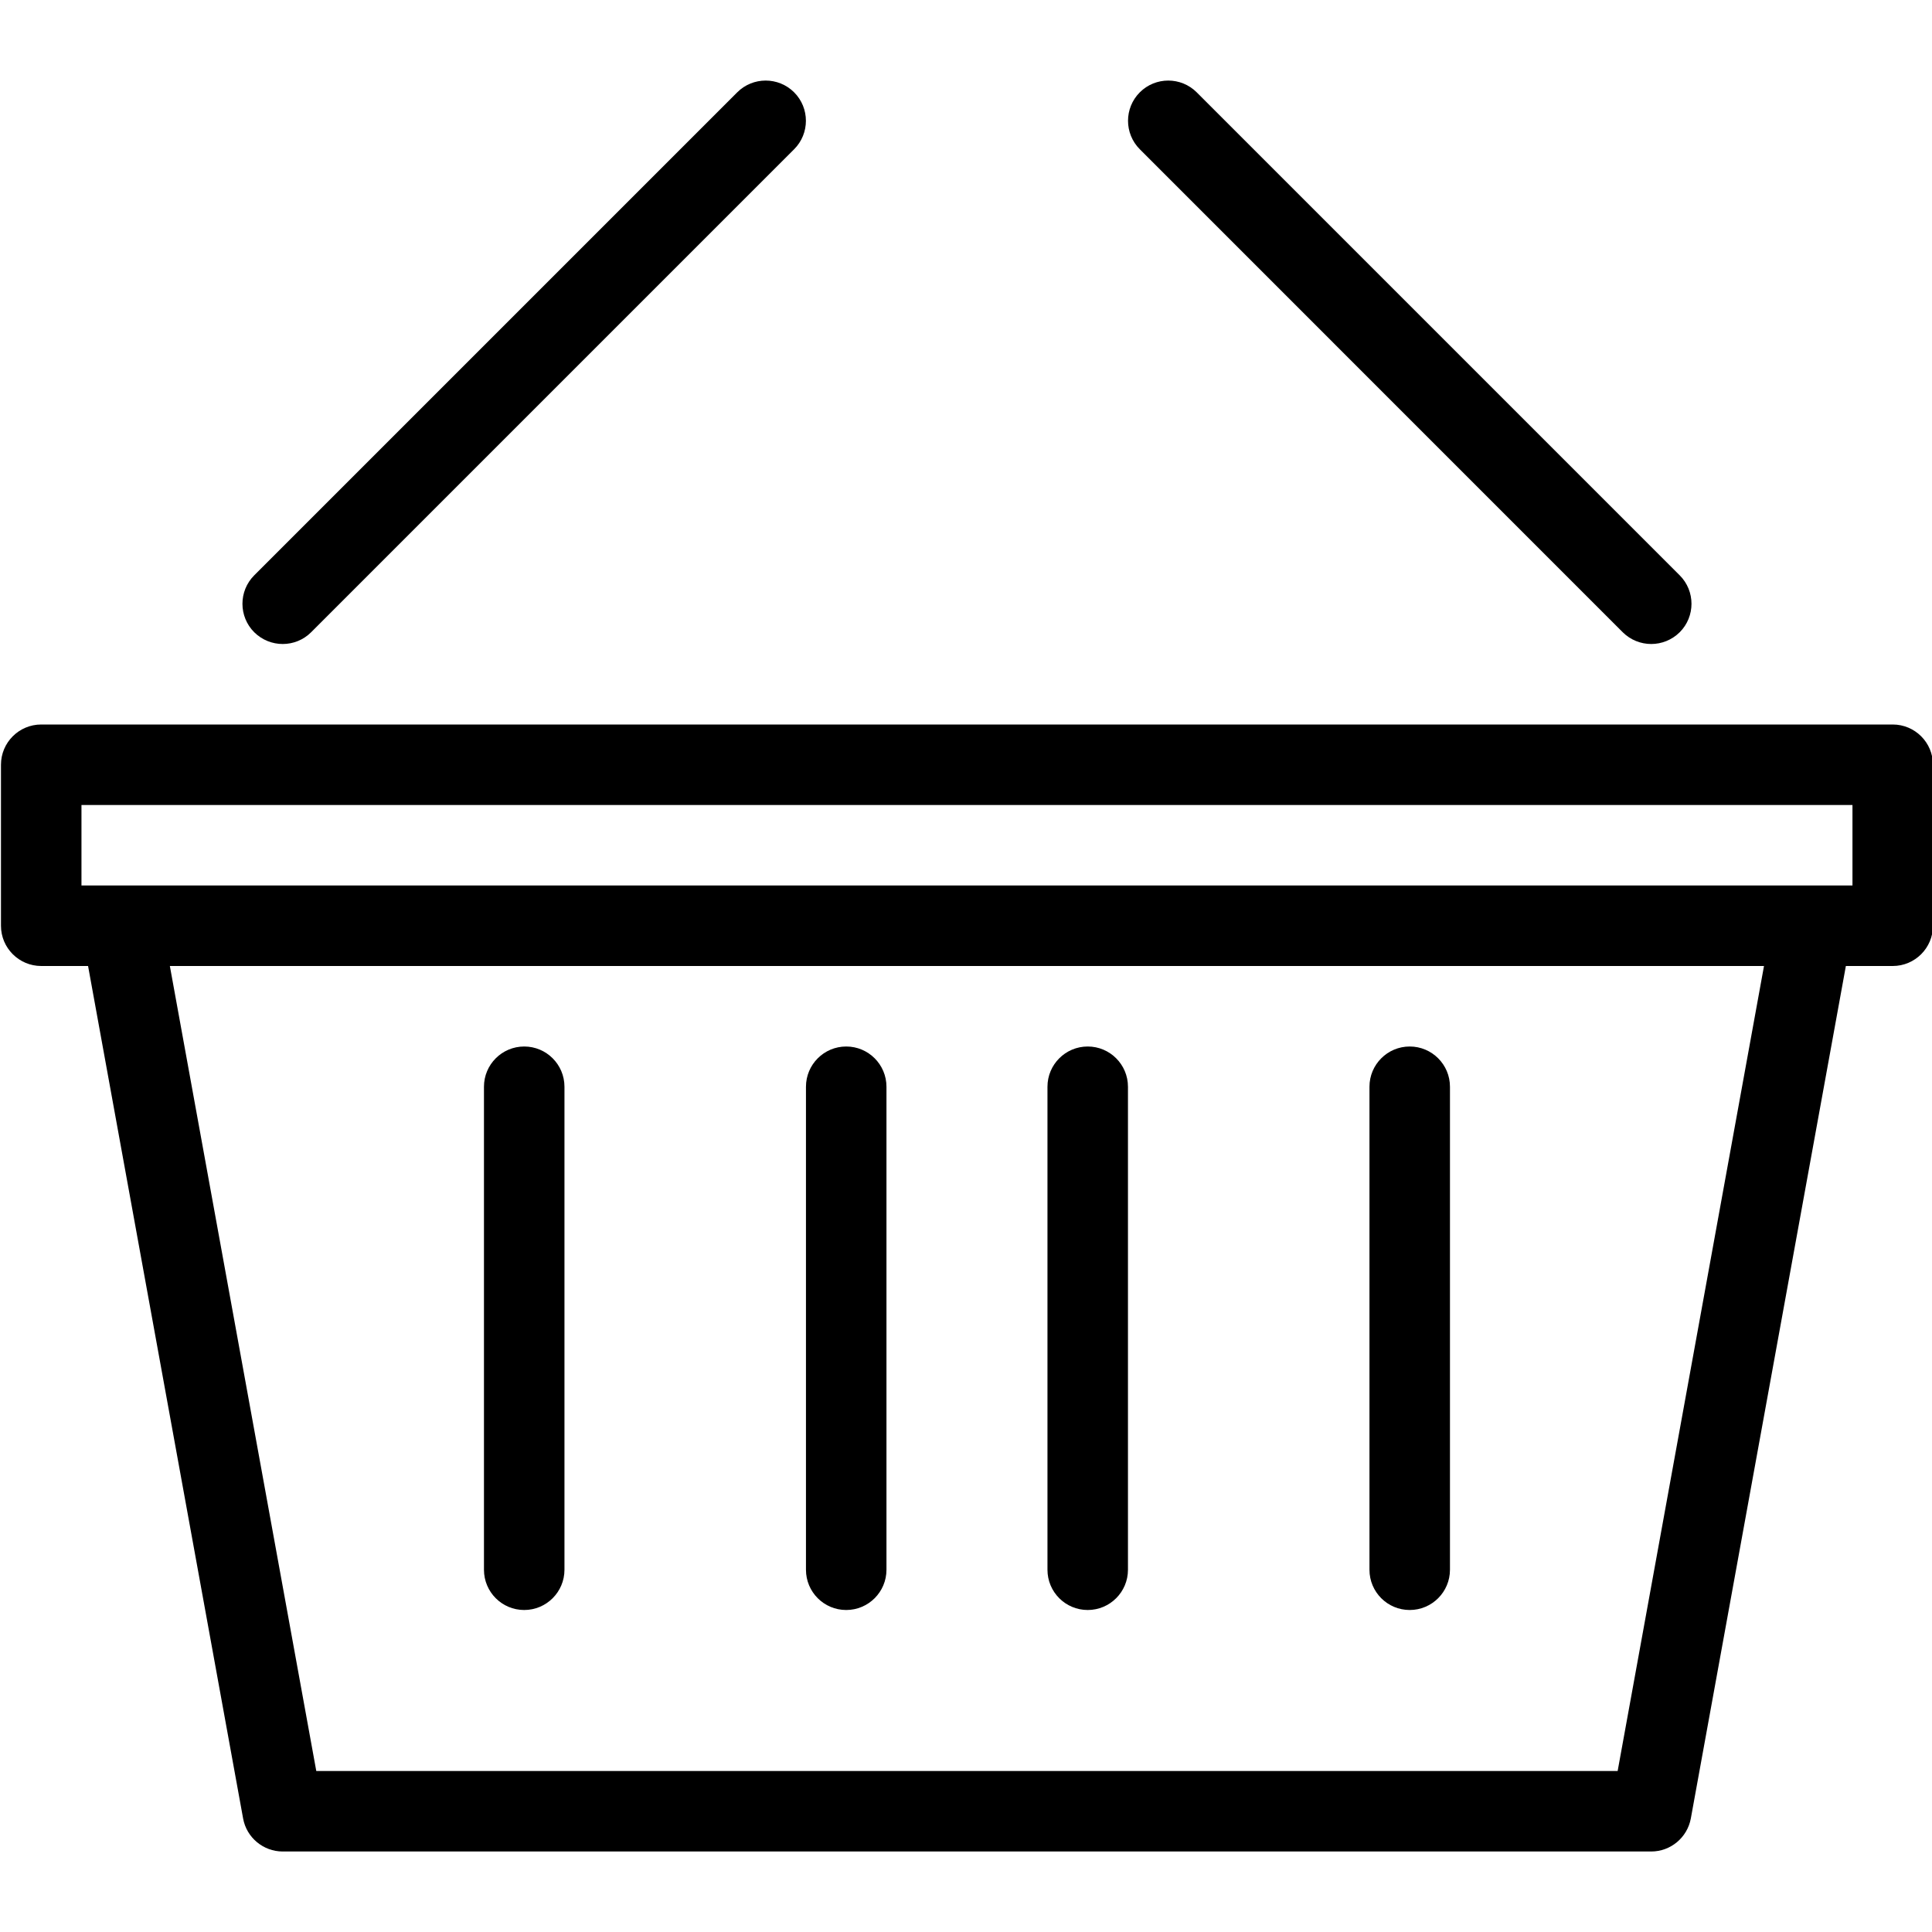
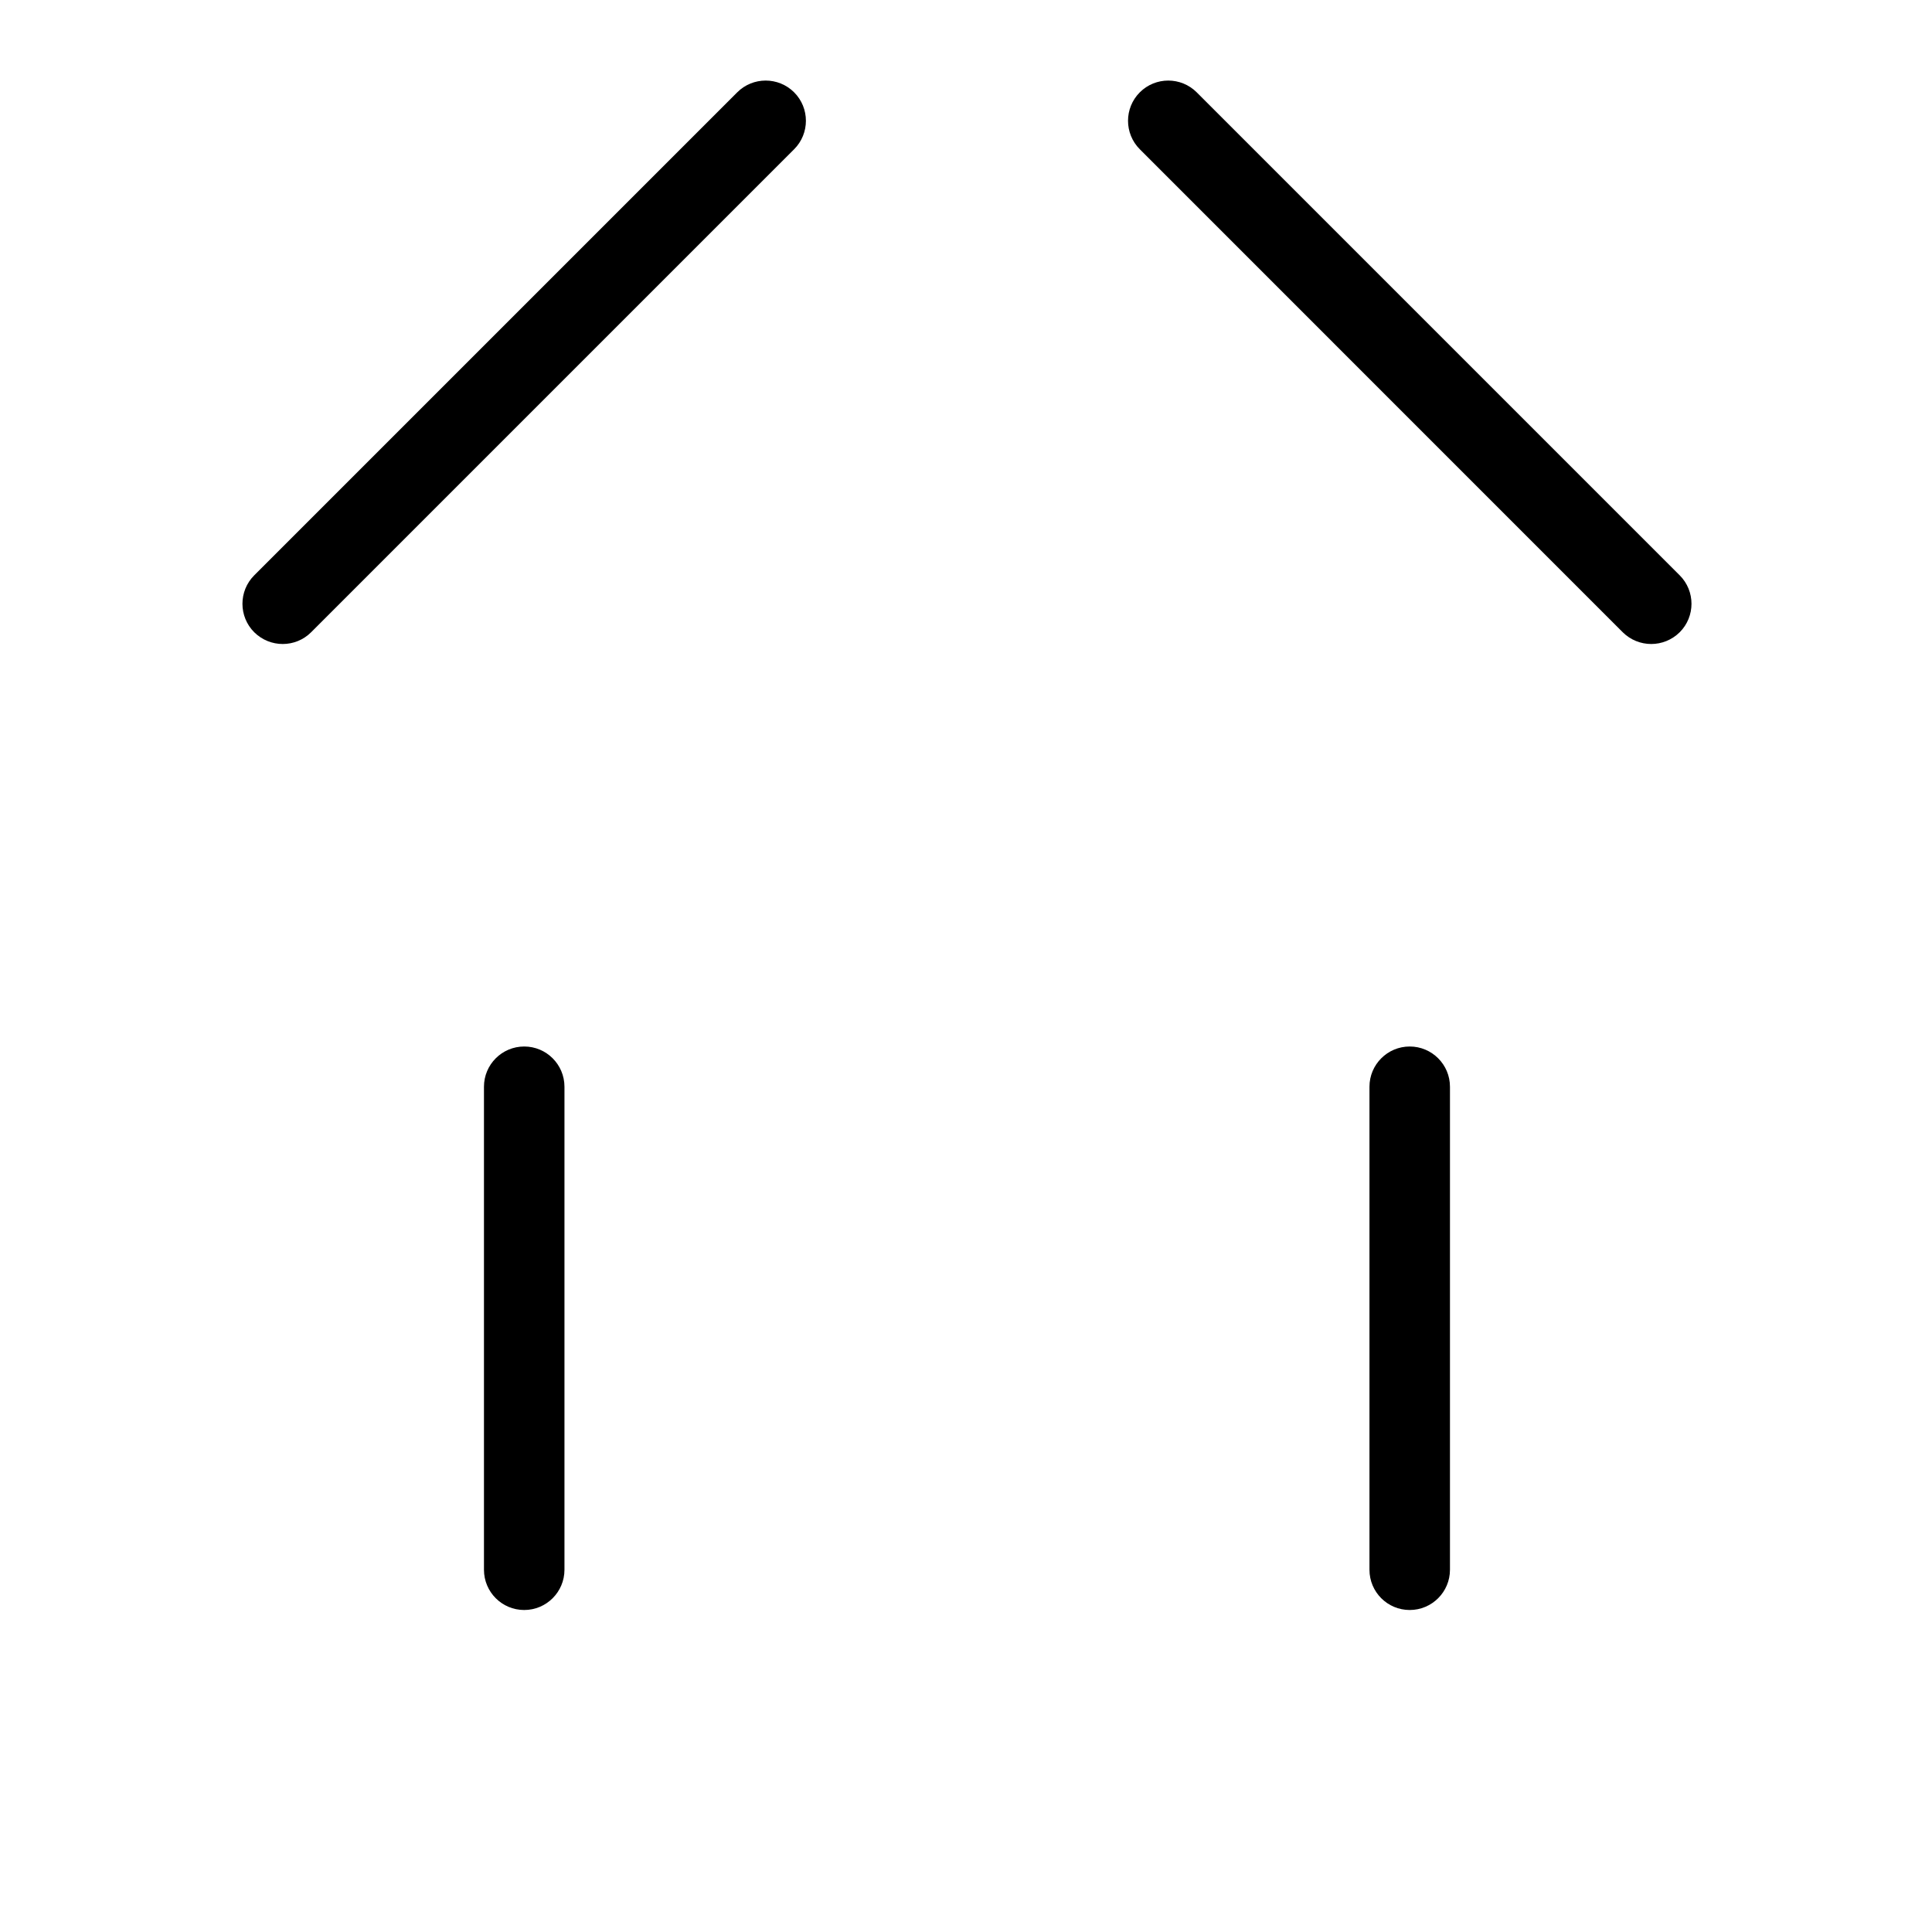
<svg xmlns="http://www.w3.org/2000/svg" version="1.1" x="0px" y="0px" width="24px" height="24px" viewBox="0 0 24 24" enable-background="new 0 0 24 24" xml:space="preserve">
  <g id="Outline_Icons">
    <g>
-       <path d="M23.512,9h-23c-0.276,0-0.5,0.224-0.5,0.5v2c0,0.276,0.224,0.5,0.5,0.5h0.582L3.02,22.59C3.063,22.827,3.271,23,3.512,23    h17c0.241,0,0.448-0.173,0.492-0.41L22.93,12h0.582c0.276,0,0.5-0.224,0.5-0.5v-2C24.012,9.224,23.788,9,23.512,9z M20.095,22    H3.929L2.11,12h19.803L20.095,22z M23.012,11h-0.5h-21h-0.5v-1h22V11z" />
      <path d="M3.512,8C3.64,8,3.768,7.951,3.865,7.854l6-6c0.195-0.195,0.195-0.512,0-0.707s-0.512-0.195-0.707,0l-6,6    c-0.195,0.195-0.195,0.512,0,0.707C3.256,7.951,3.384,8,3.512,8z" />
      <path d="M20.158,7.854C20.256,7.951,20.384,8,20.512,8s0.256-0.049,0.354-0.146c0.195-0.195,0.195-0.512,0-0.707l-6-6    c-0.195-0.195-0.512-0.195-0.707,0s-0.195,0.512,0,0.707L20.158,7.854z" />
-       <path d="M13.512,20c0.276,0,0.5-0.224,0.5-0.5v-6c0-0.276-0.224-0.5-0.5-0.5s-0.5,0.224-0.5,0.5v6    C13.012,19.776,13.235,20,13.512,20z" />
      <path d="M17.512,20c0.276,0,0.5-0.224,0.5-0.5v-6c0-0.276-0.224-0.5-0.5-0.5s-0.5,0.224-0.5,0.5v6    C17.012,19.776,17.235,20,17.512,20z" />
-       <path d="M10.512,20c0.276,0,0.5-0.224,0.5-0.5v-6c0-0.276-0.224-0.5-0.5-0.5s-0.5,0.224-0.5,0.5v6    C10.012,19.776,10.235,20,10.512,20z" />
      <path d="M6.512,20c0.276,0,0.5-0.224,0.5-0.5v-6c0-0.276-0.224-0.5-0.5-0.5s-0.5,0.224-0.5,0.5v6C6.012,19.776,6.235,20,6.512,20z    " />
    </g>
  </g>
  <g id="Invisible_Shape">
-     <rect fill="none" width="24" height="24" />
-   </g>
+     </g>
</svg>